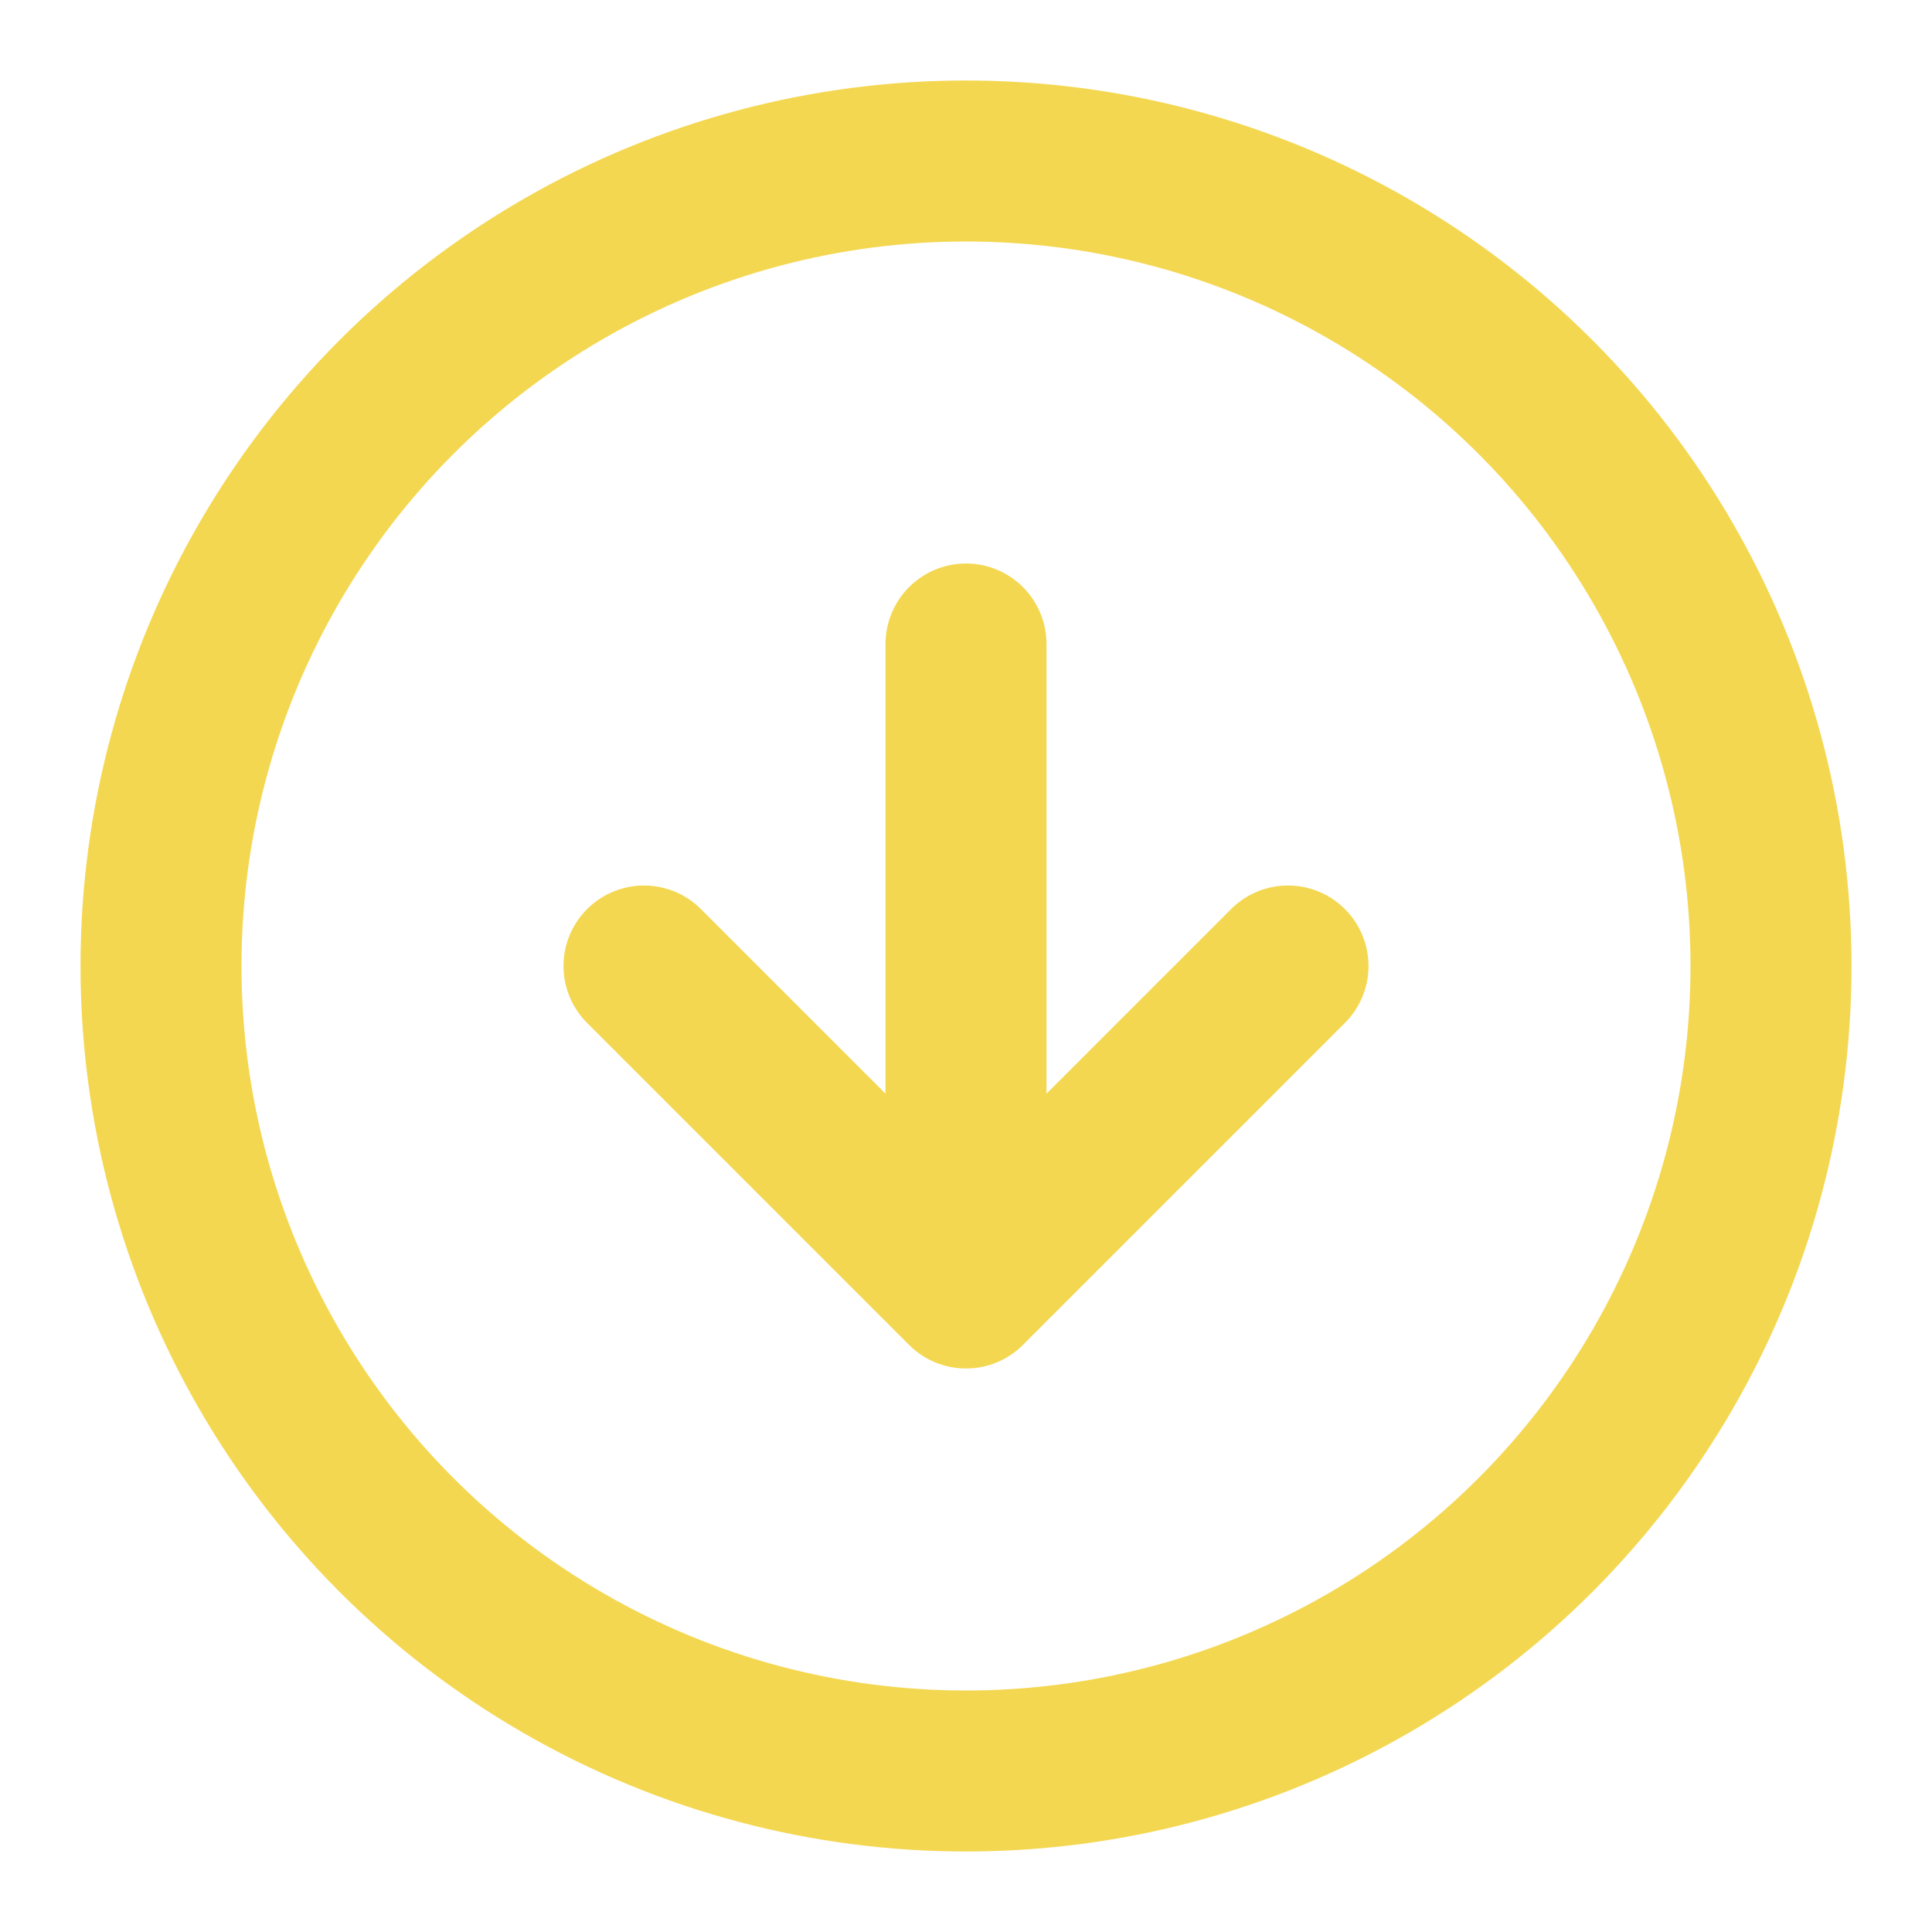
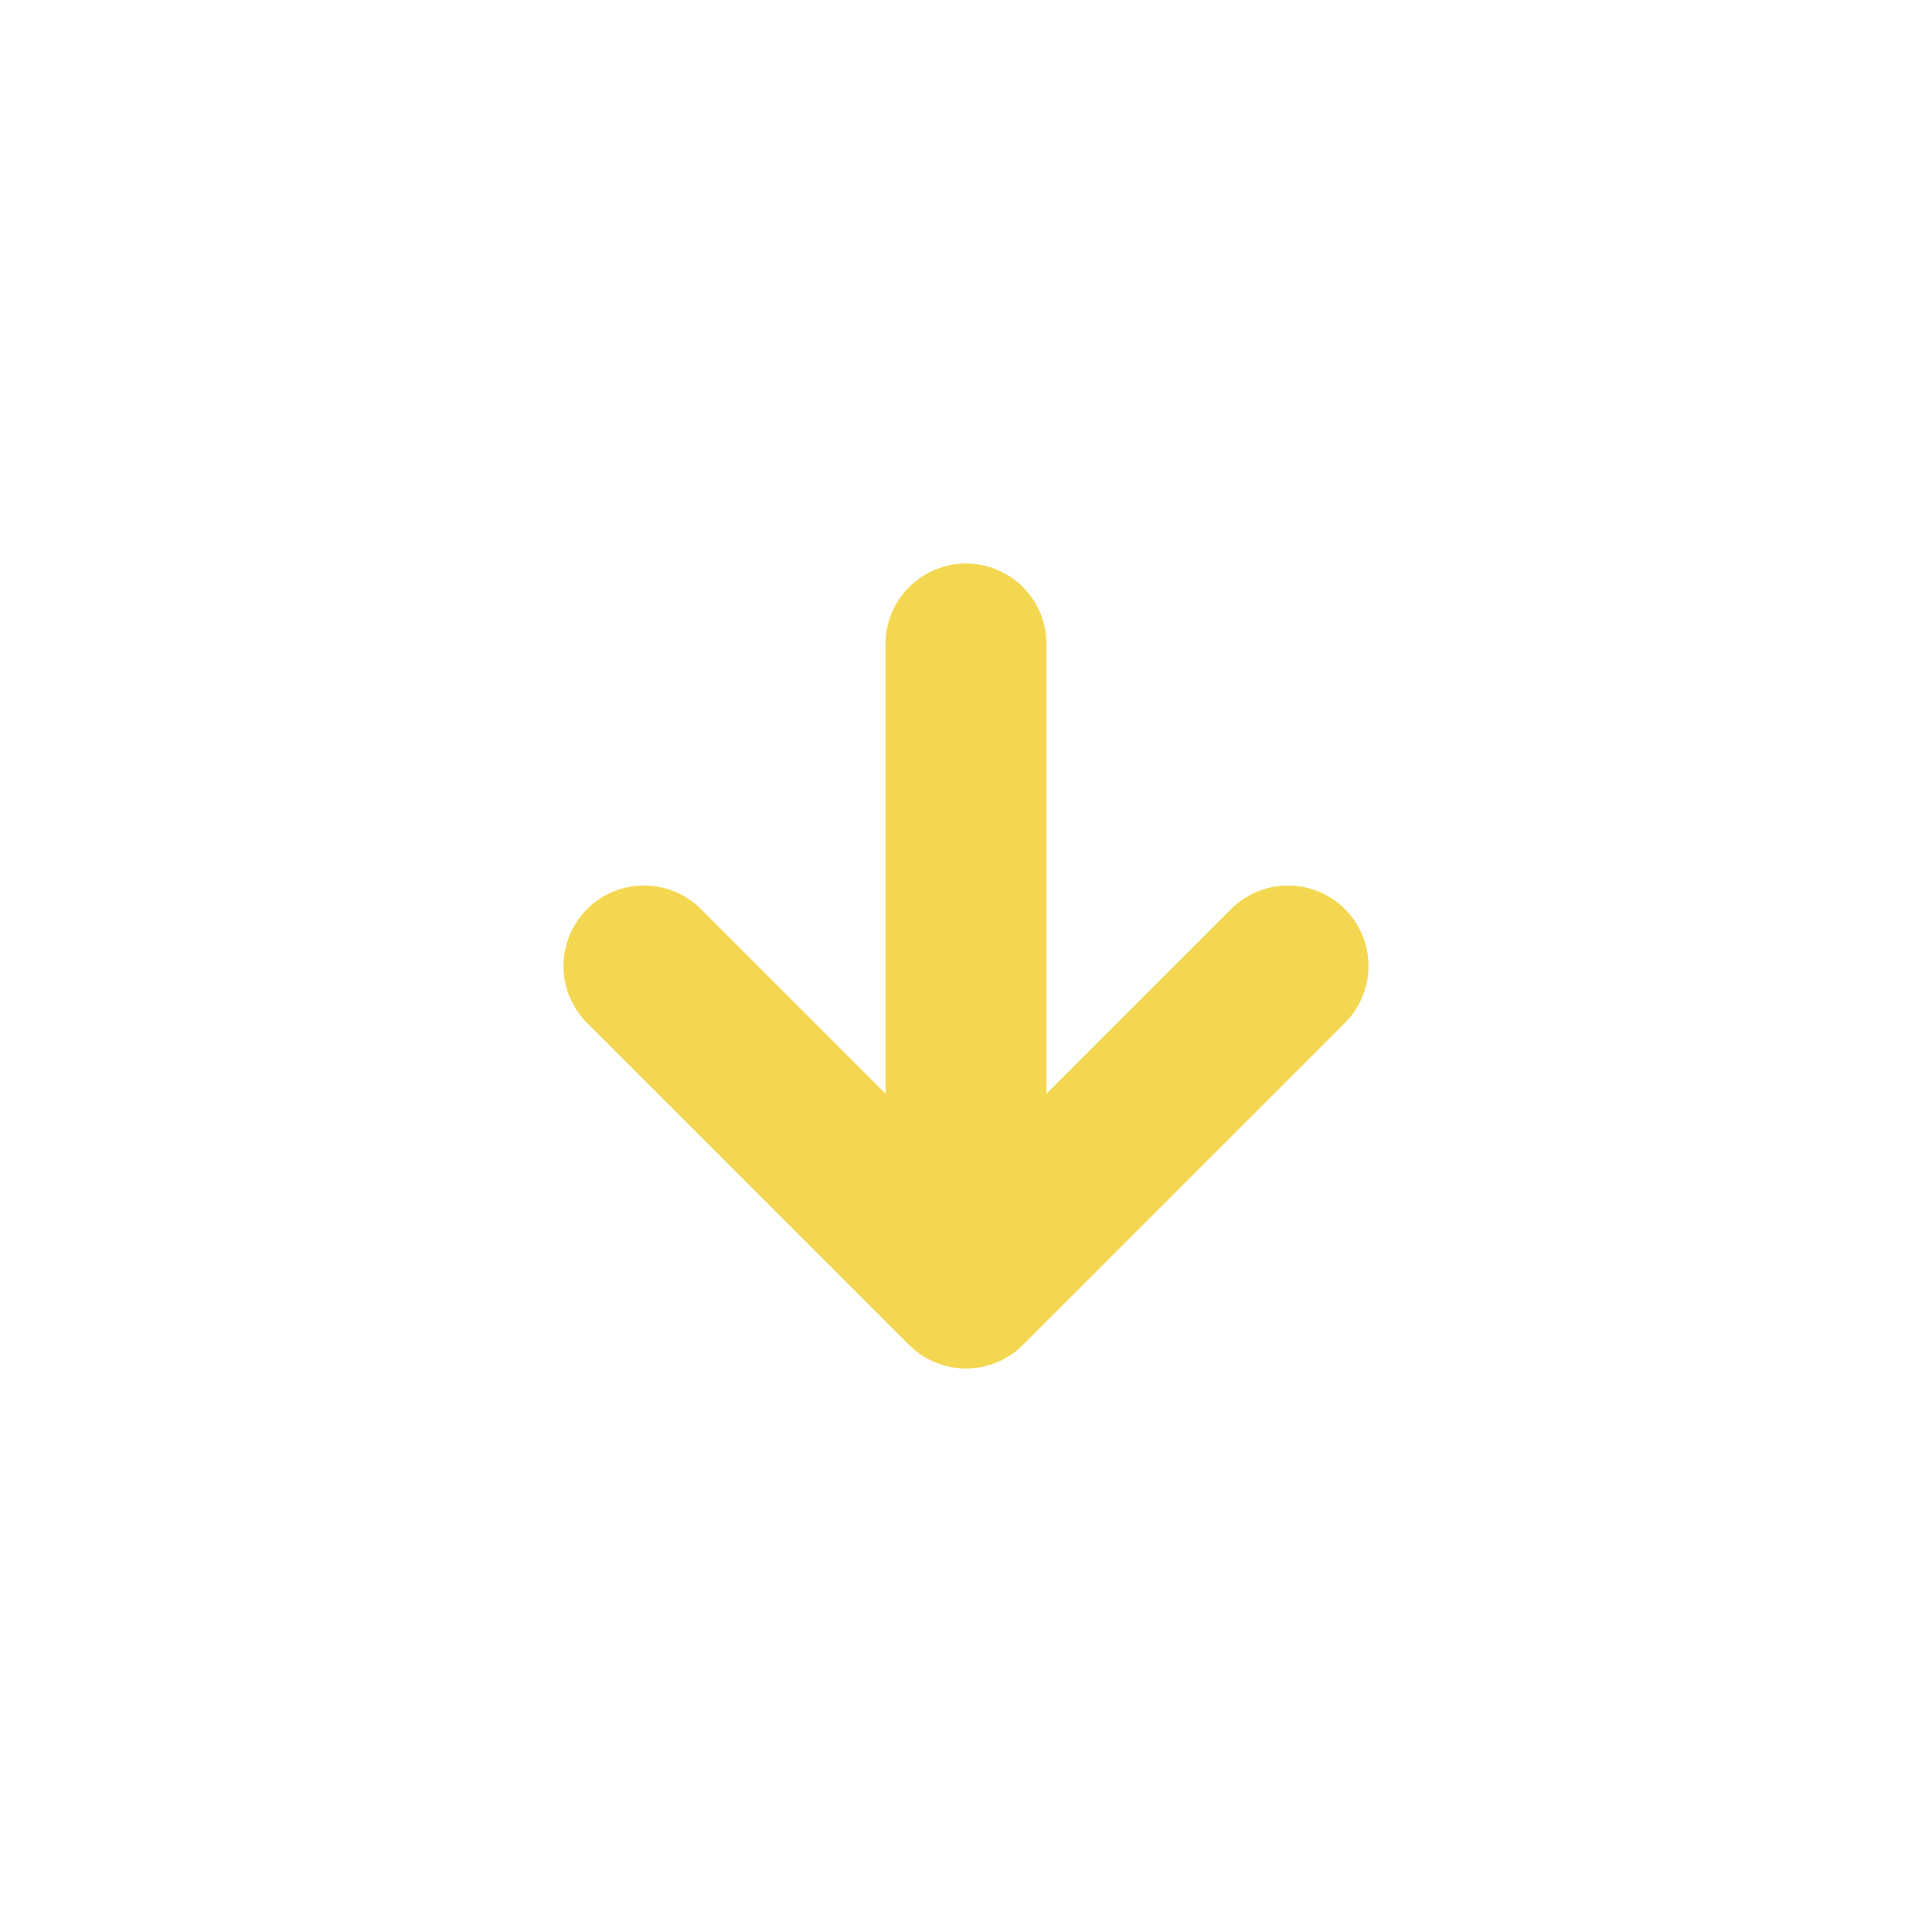
<svg xmlns="http://www.w3.org/2000/svg" width="45" height="45" viewBox="0 0 24 24" fill="none" stroke="#f4d751" stroke-width="2" stroke-linecap="round" stroke-linejoin="round">
-   <circle cx="12" cy="12" r="10" />
  <path d="M16 12l-4 4-4-4M12 8v7" />
</svg>